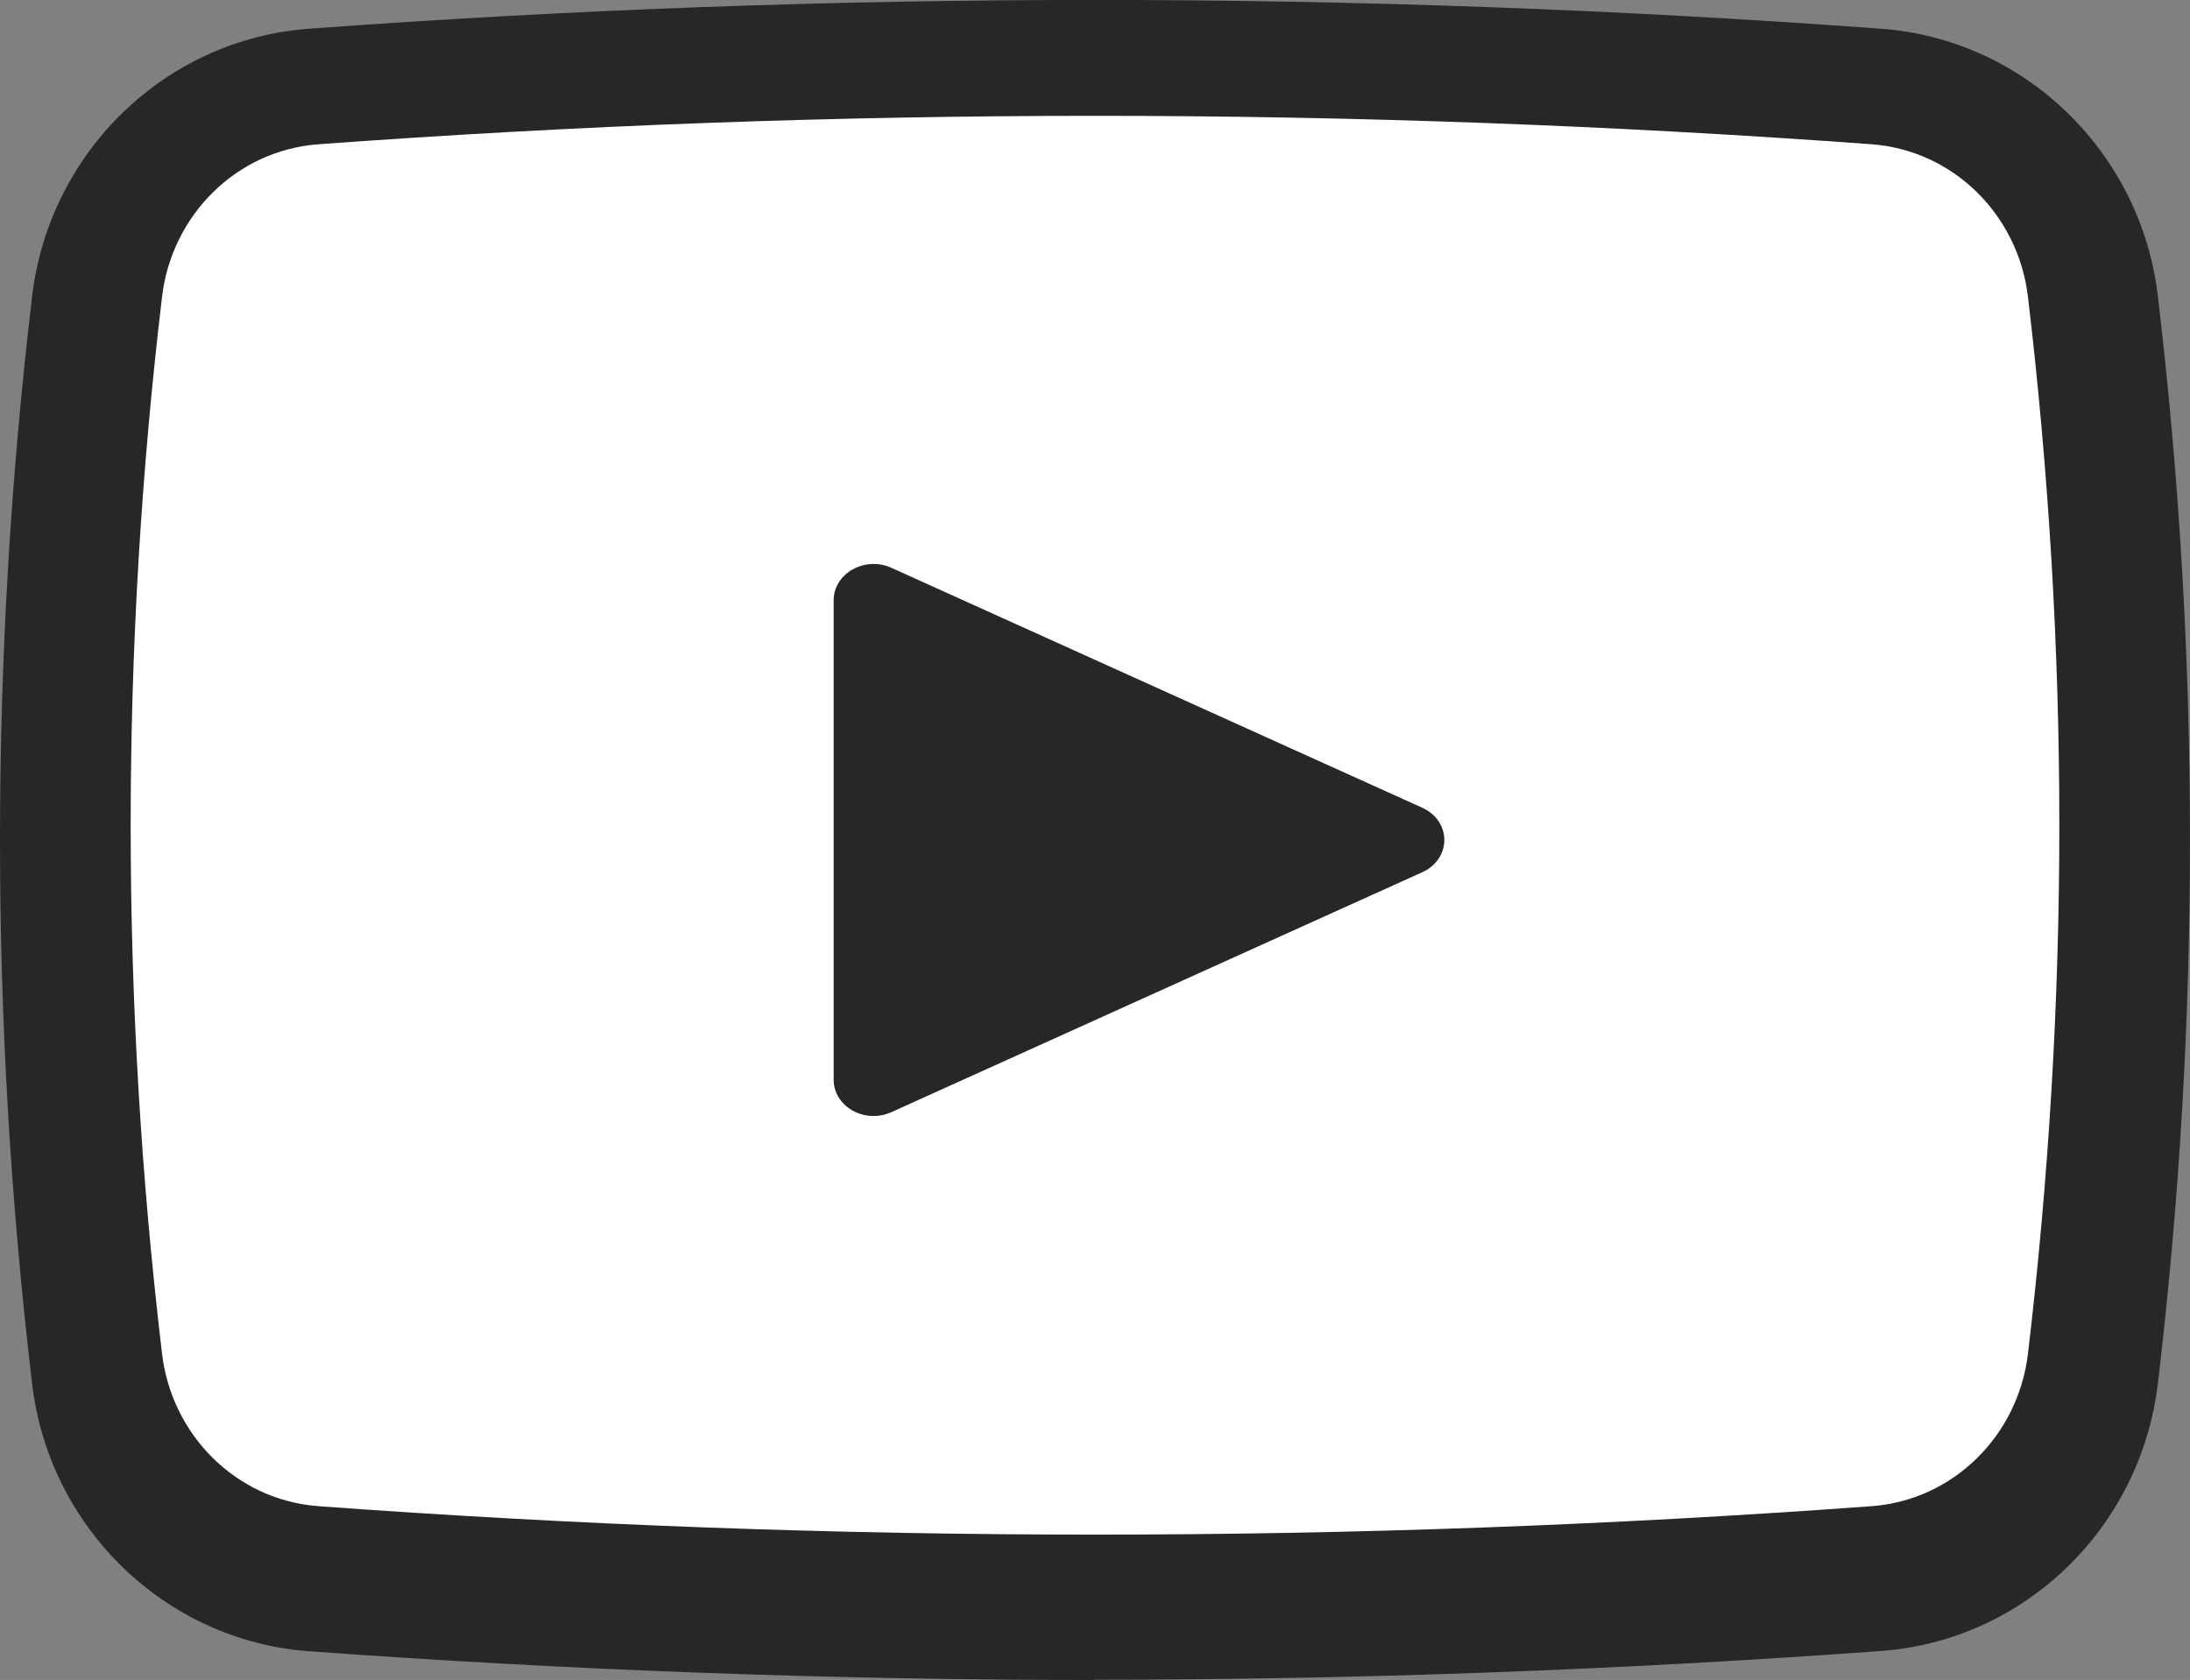
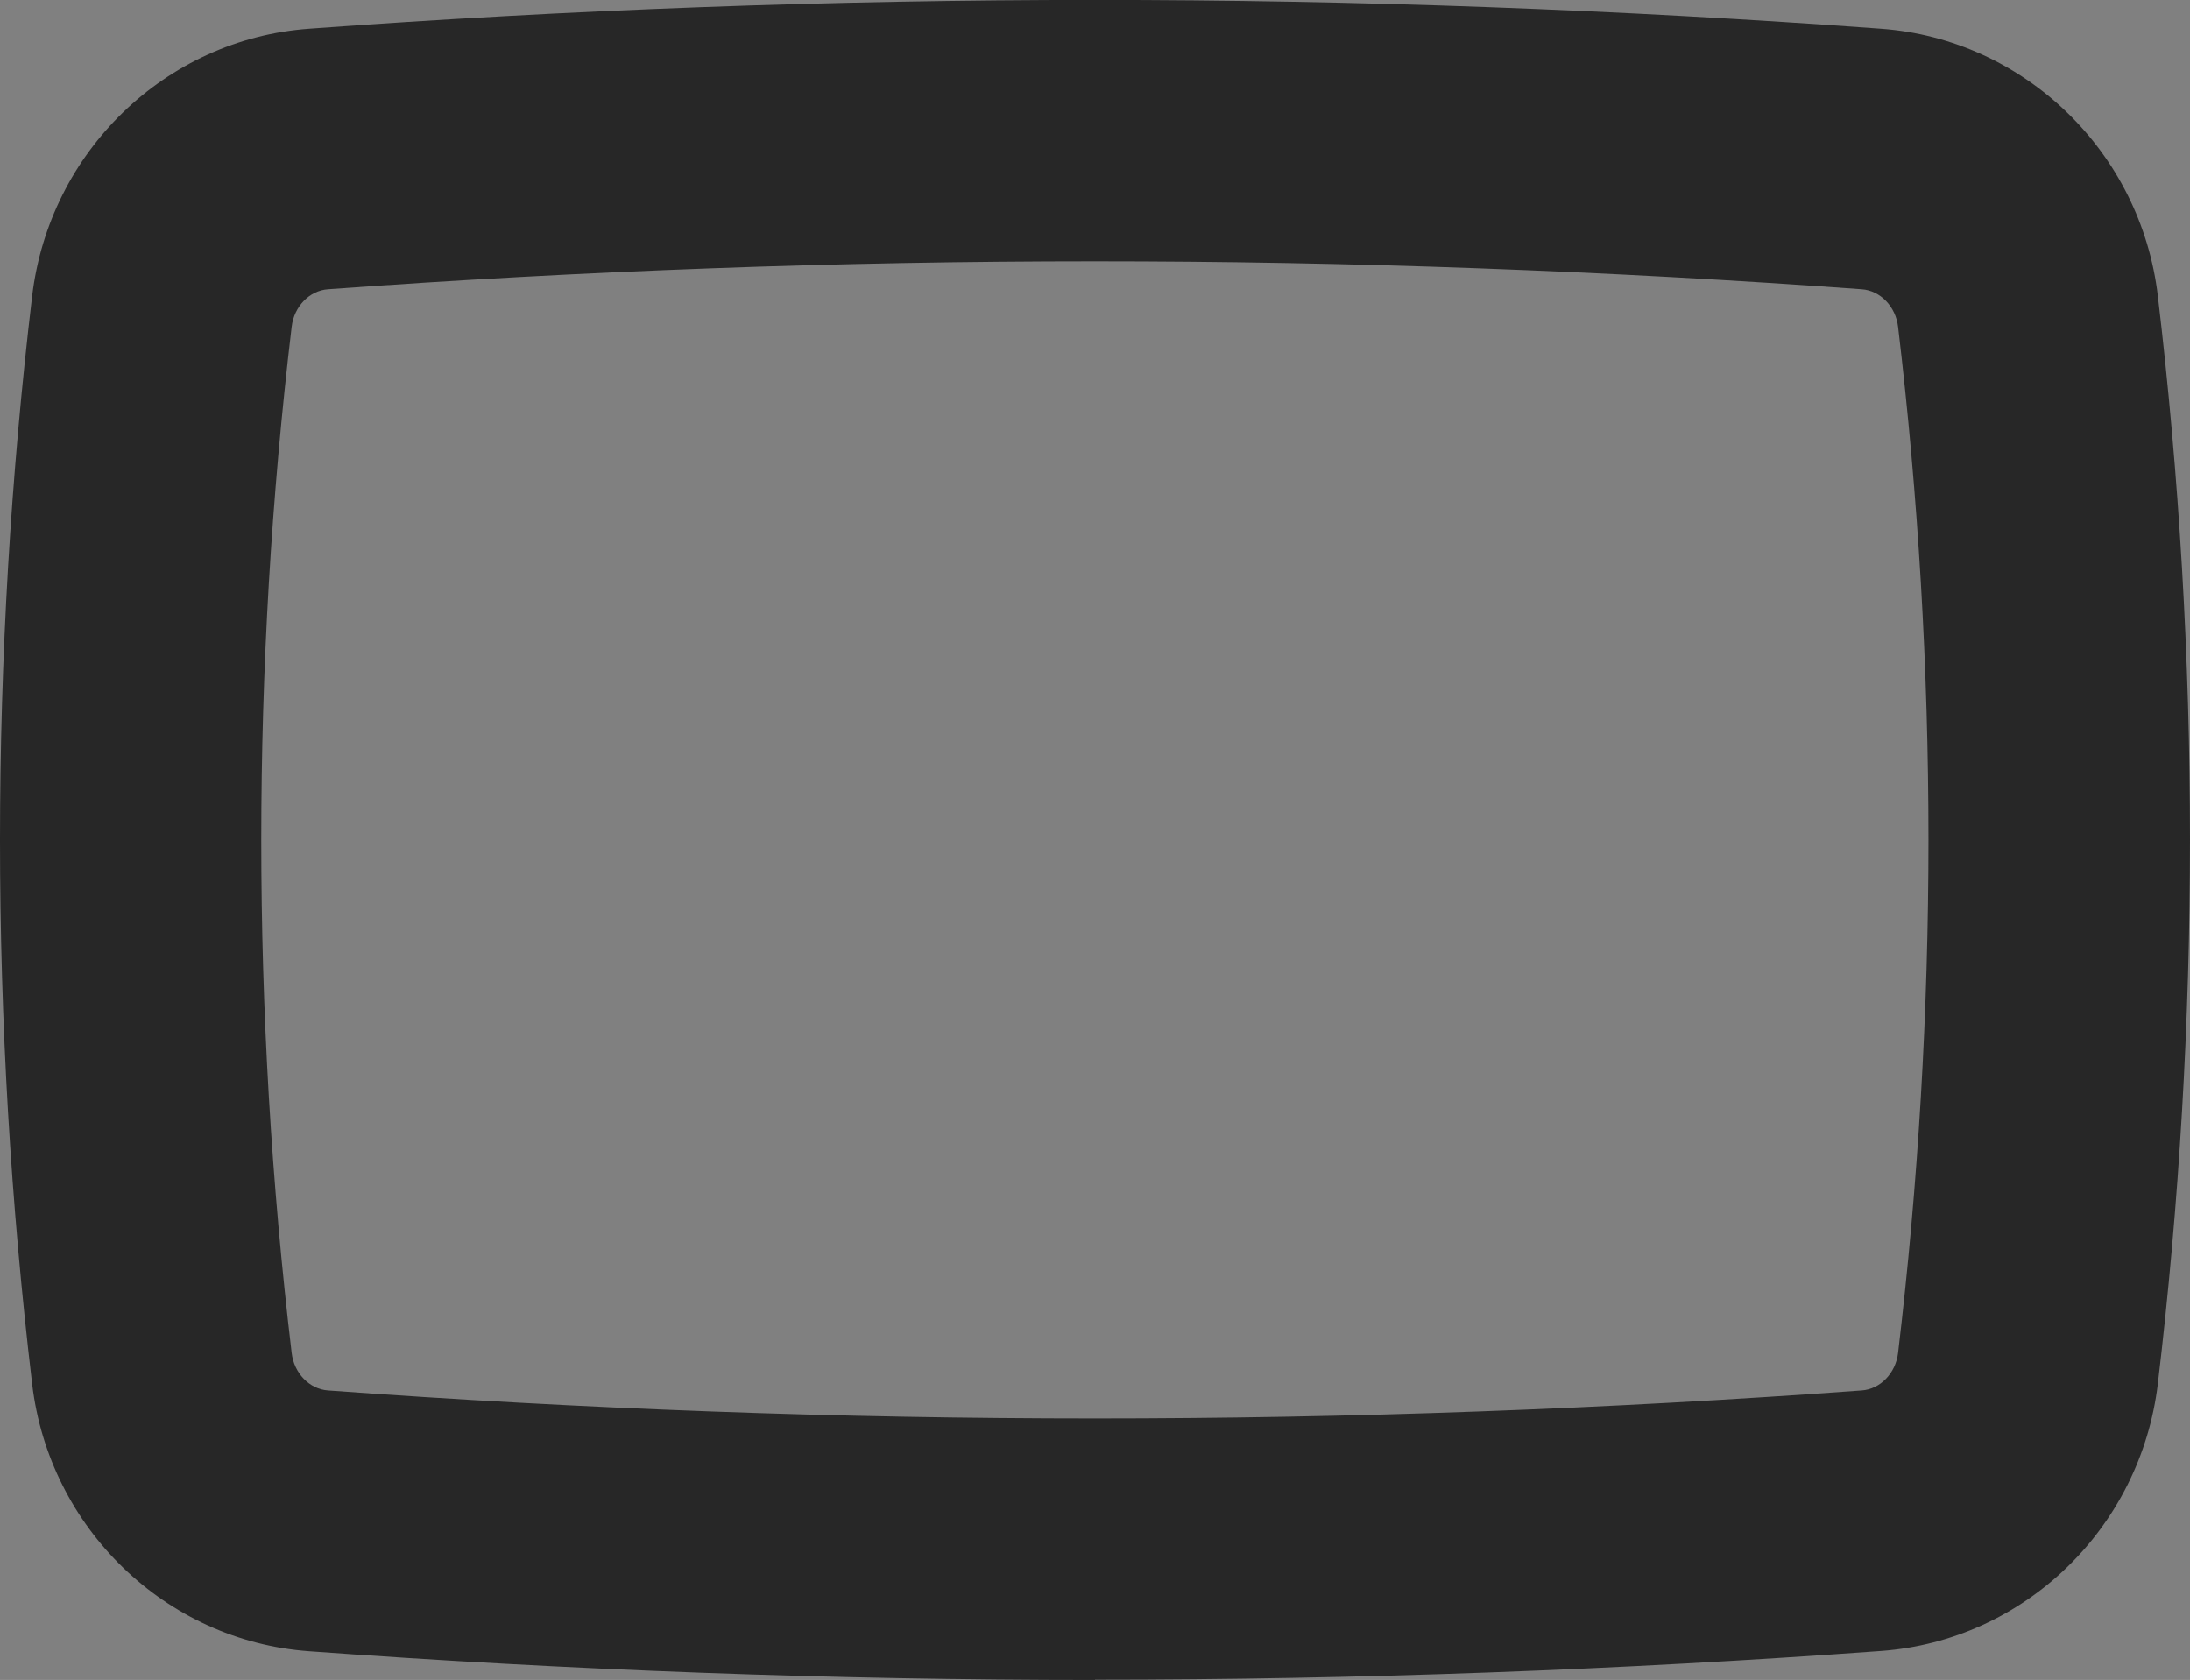
<svg xmlns="http://www.w3.org/2000/svg" id="_Слой_1" data-name="Слой 1" viewBox="0 0 83.8 64.29">
  <rect x="0" y="0" width="83.8" height="64.29" fill="#808080" stroke="none" />
  <defs>
    <style> .cls-1 { fill: #fff; } .cls-1, .cls-2 { stroke-width: 0px; } .cls-2 { fill: #272727; } </style>
  </defs>
  <g>
-     <path class="cls-2" d="m77.6,11.92c-.37-3.13-2.85-5.61-5.99-5.84-19.81-1.45-39.62-1.45-59.42,0-3.14.23-5.62,2.71-5.99,5.84-1.6,13.48-1.6,26.96,0,40.44.37,3.13,2.85,5.61,5.99,5.84,19.81,1.45,39.62,1.45,59.42,0,3.14-.23,5.62-2.71,5.99-5.84,1.6-13.48,1.6-26.96,0-40.44Z" />
    <path class="cls-2" d="m41.9,64.29c-10.05,0-20.1-.37-30.08-1.1-5.48-.4-9.94-4.71-10.59-10.23C-.41,39.14-.41,25.14,1.23,11.33,1.89,5.8,6.34,1.5,11.82,1.1,31.78-.37,52.02-.37,71.98,1.1c5.48.4,9.94,4.71,10.59,10.23,1.64,13.81,1.64,27.81,0,41.62-.66,5.53-5.11,9.83-10.59,10.23-9.98.73-20.03,1.1-30.08,1.1Zm0-54.29c-9.81,0-19.61.36-29.35,1.07-.71.05-1.3.66-1.39,1.44-1.55,13.03-1.55,26.24,0,39.26.09.78.68,1.39,1.39,1.44,19.47,1.43,39.22,1.43,58.69,0,.71-.05,1.3-.66,1.39-1.44,1.55-13.03,1.55-26.24,0-39.26h0c-.09-.78-.68-1.39-1.39-1.44-9.73-.71-19.54-1.07-29.35-1.07Z" />
  </g>
-   <path class="cls-1" d="m77.6,11.36c-.37-3.13-2.85-5.61-5.99-5.84-19.81-1.45-39.62-1.45-59.42,0-3.14.23-5.62,2.71-5.99,5.84-1.6,13.48-1.6,26.96,0,40.44.37,3.13,2.85,5.61,5.99,5.84,19.81,1.45,39.62,1.45,59.42,0,3.14-.23,5.62-2.71,5.99-5.84,1.6-13.48,1.6-26.96,0-40.44Zm-23.18,22.02l-20.31,9.18c-1.02.46-2.21-.21-2.21-1.24v-18.35c0-1.03,1.2-1.7,2.21-1.24l20.31,9.18c1.13.51,1.13,1.96,0,2.47Z" />
</svg>